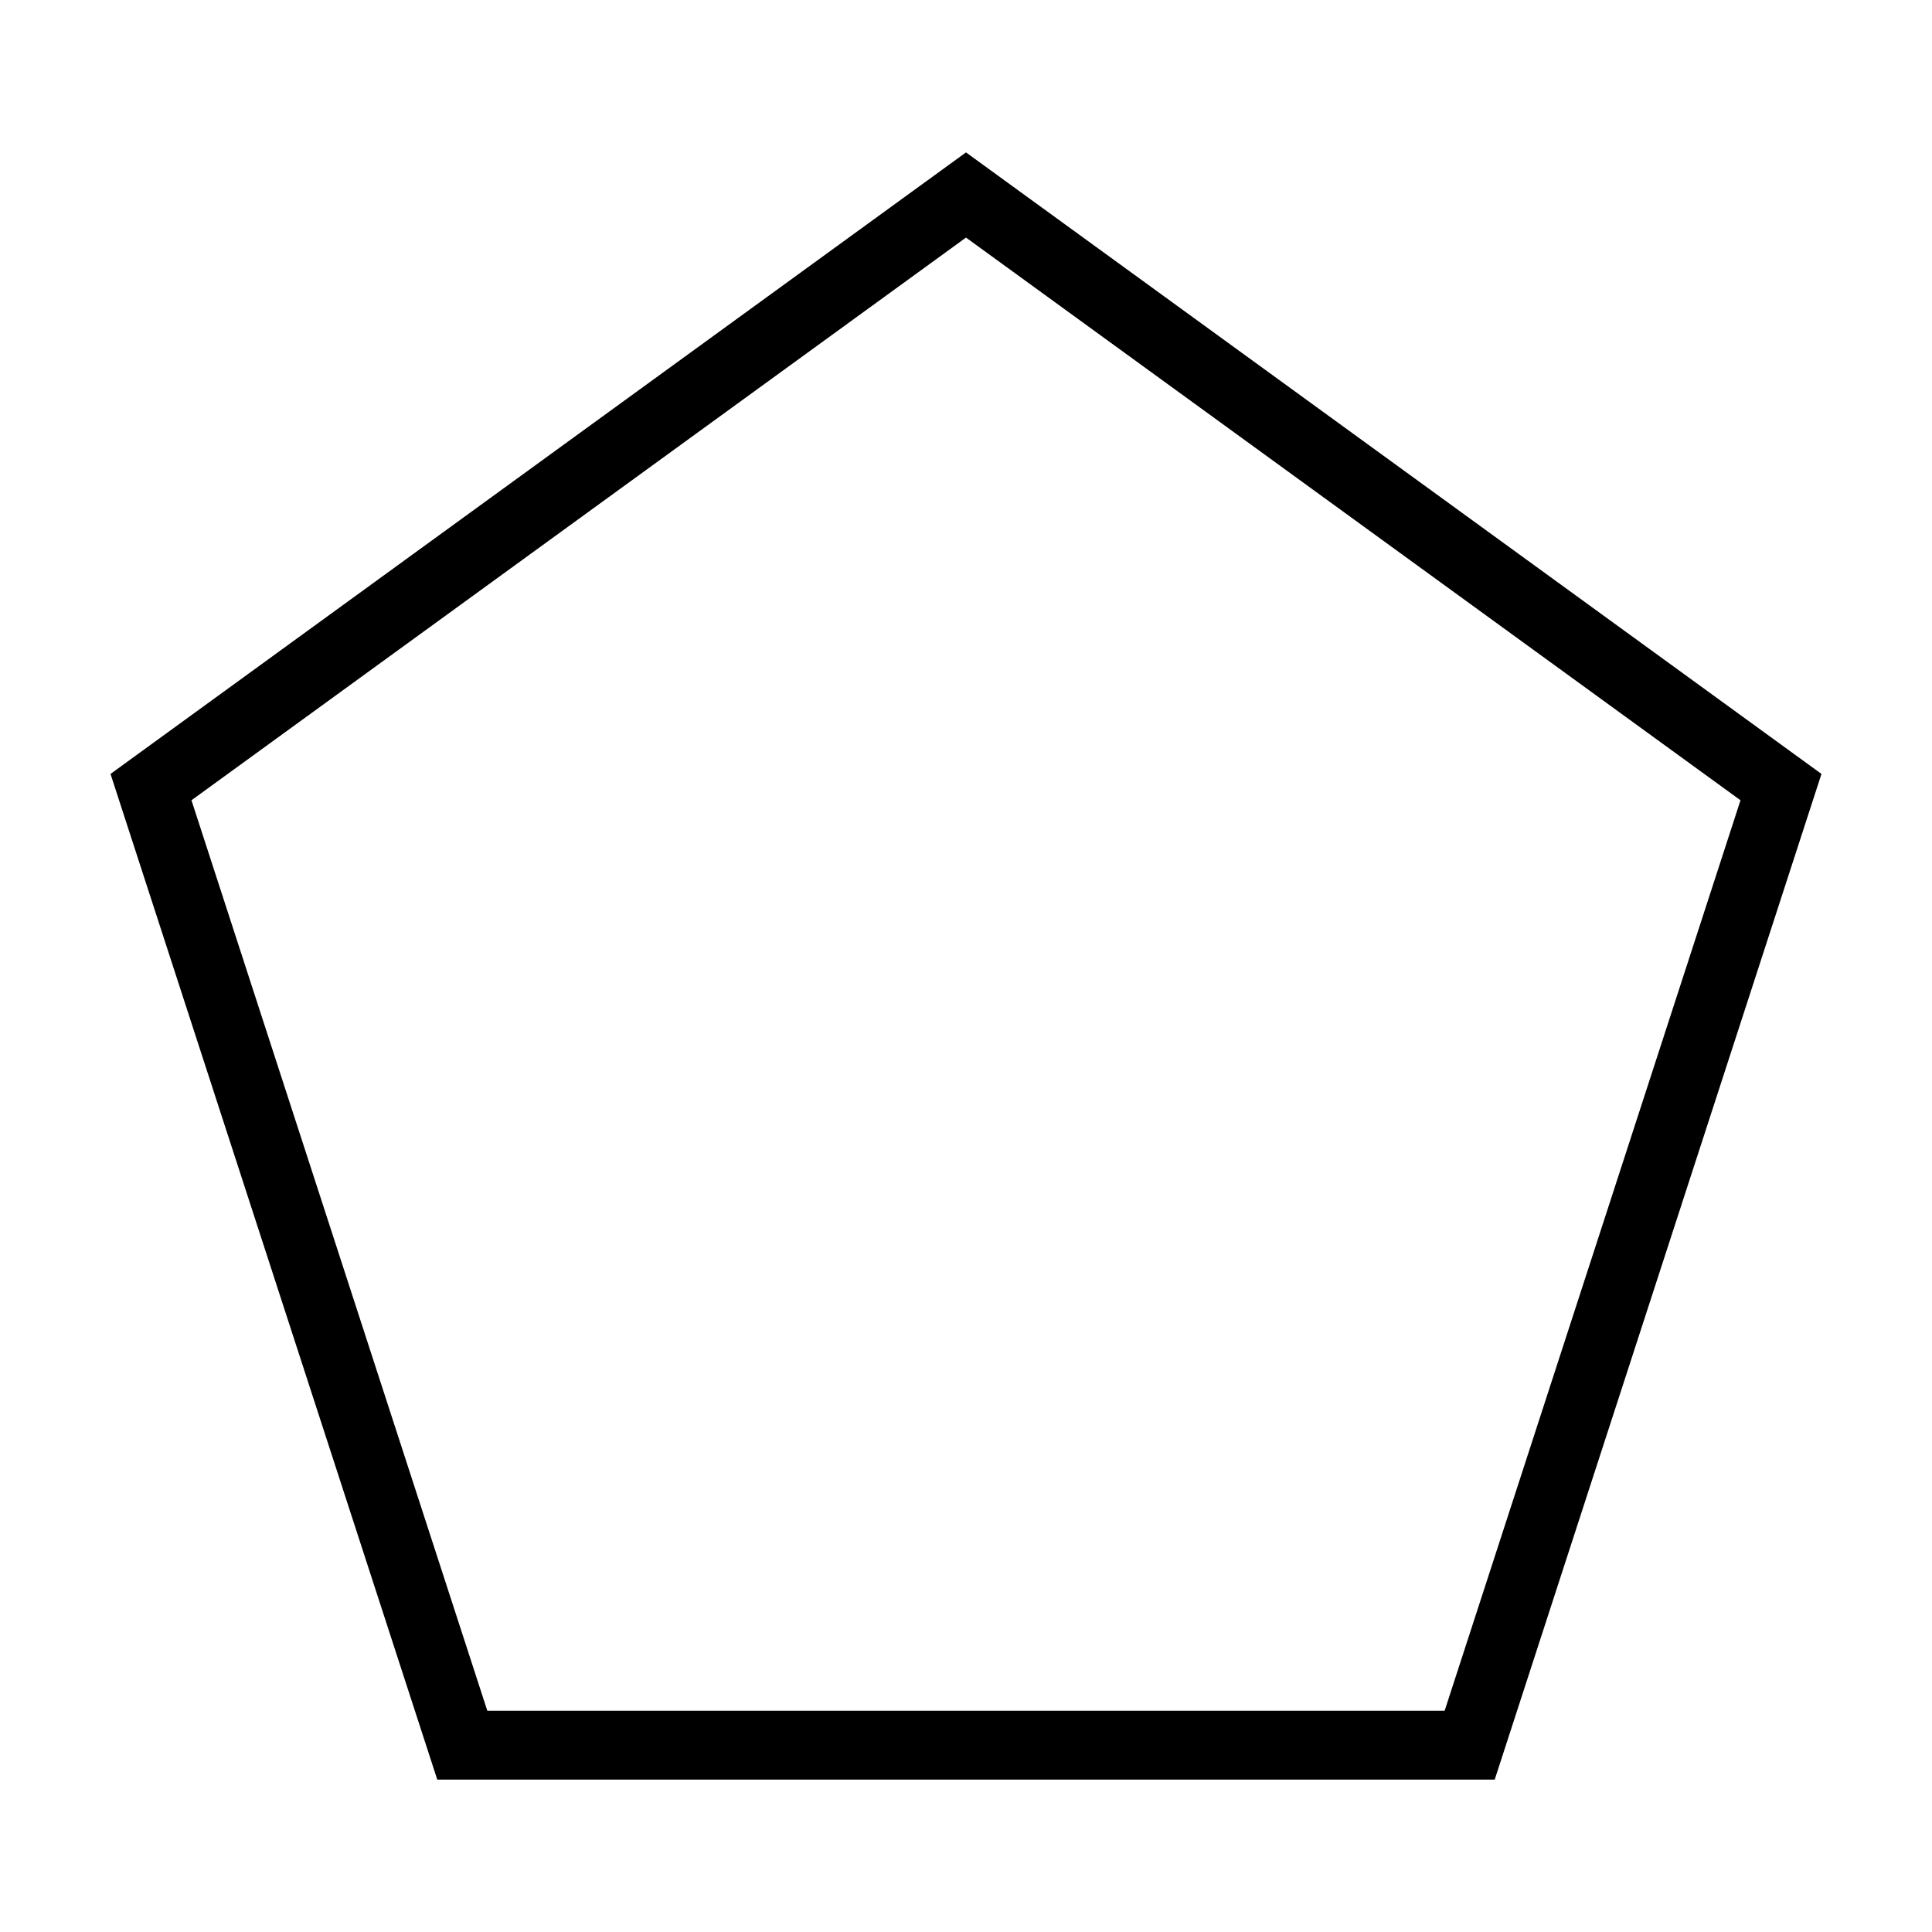
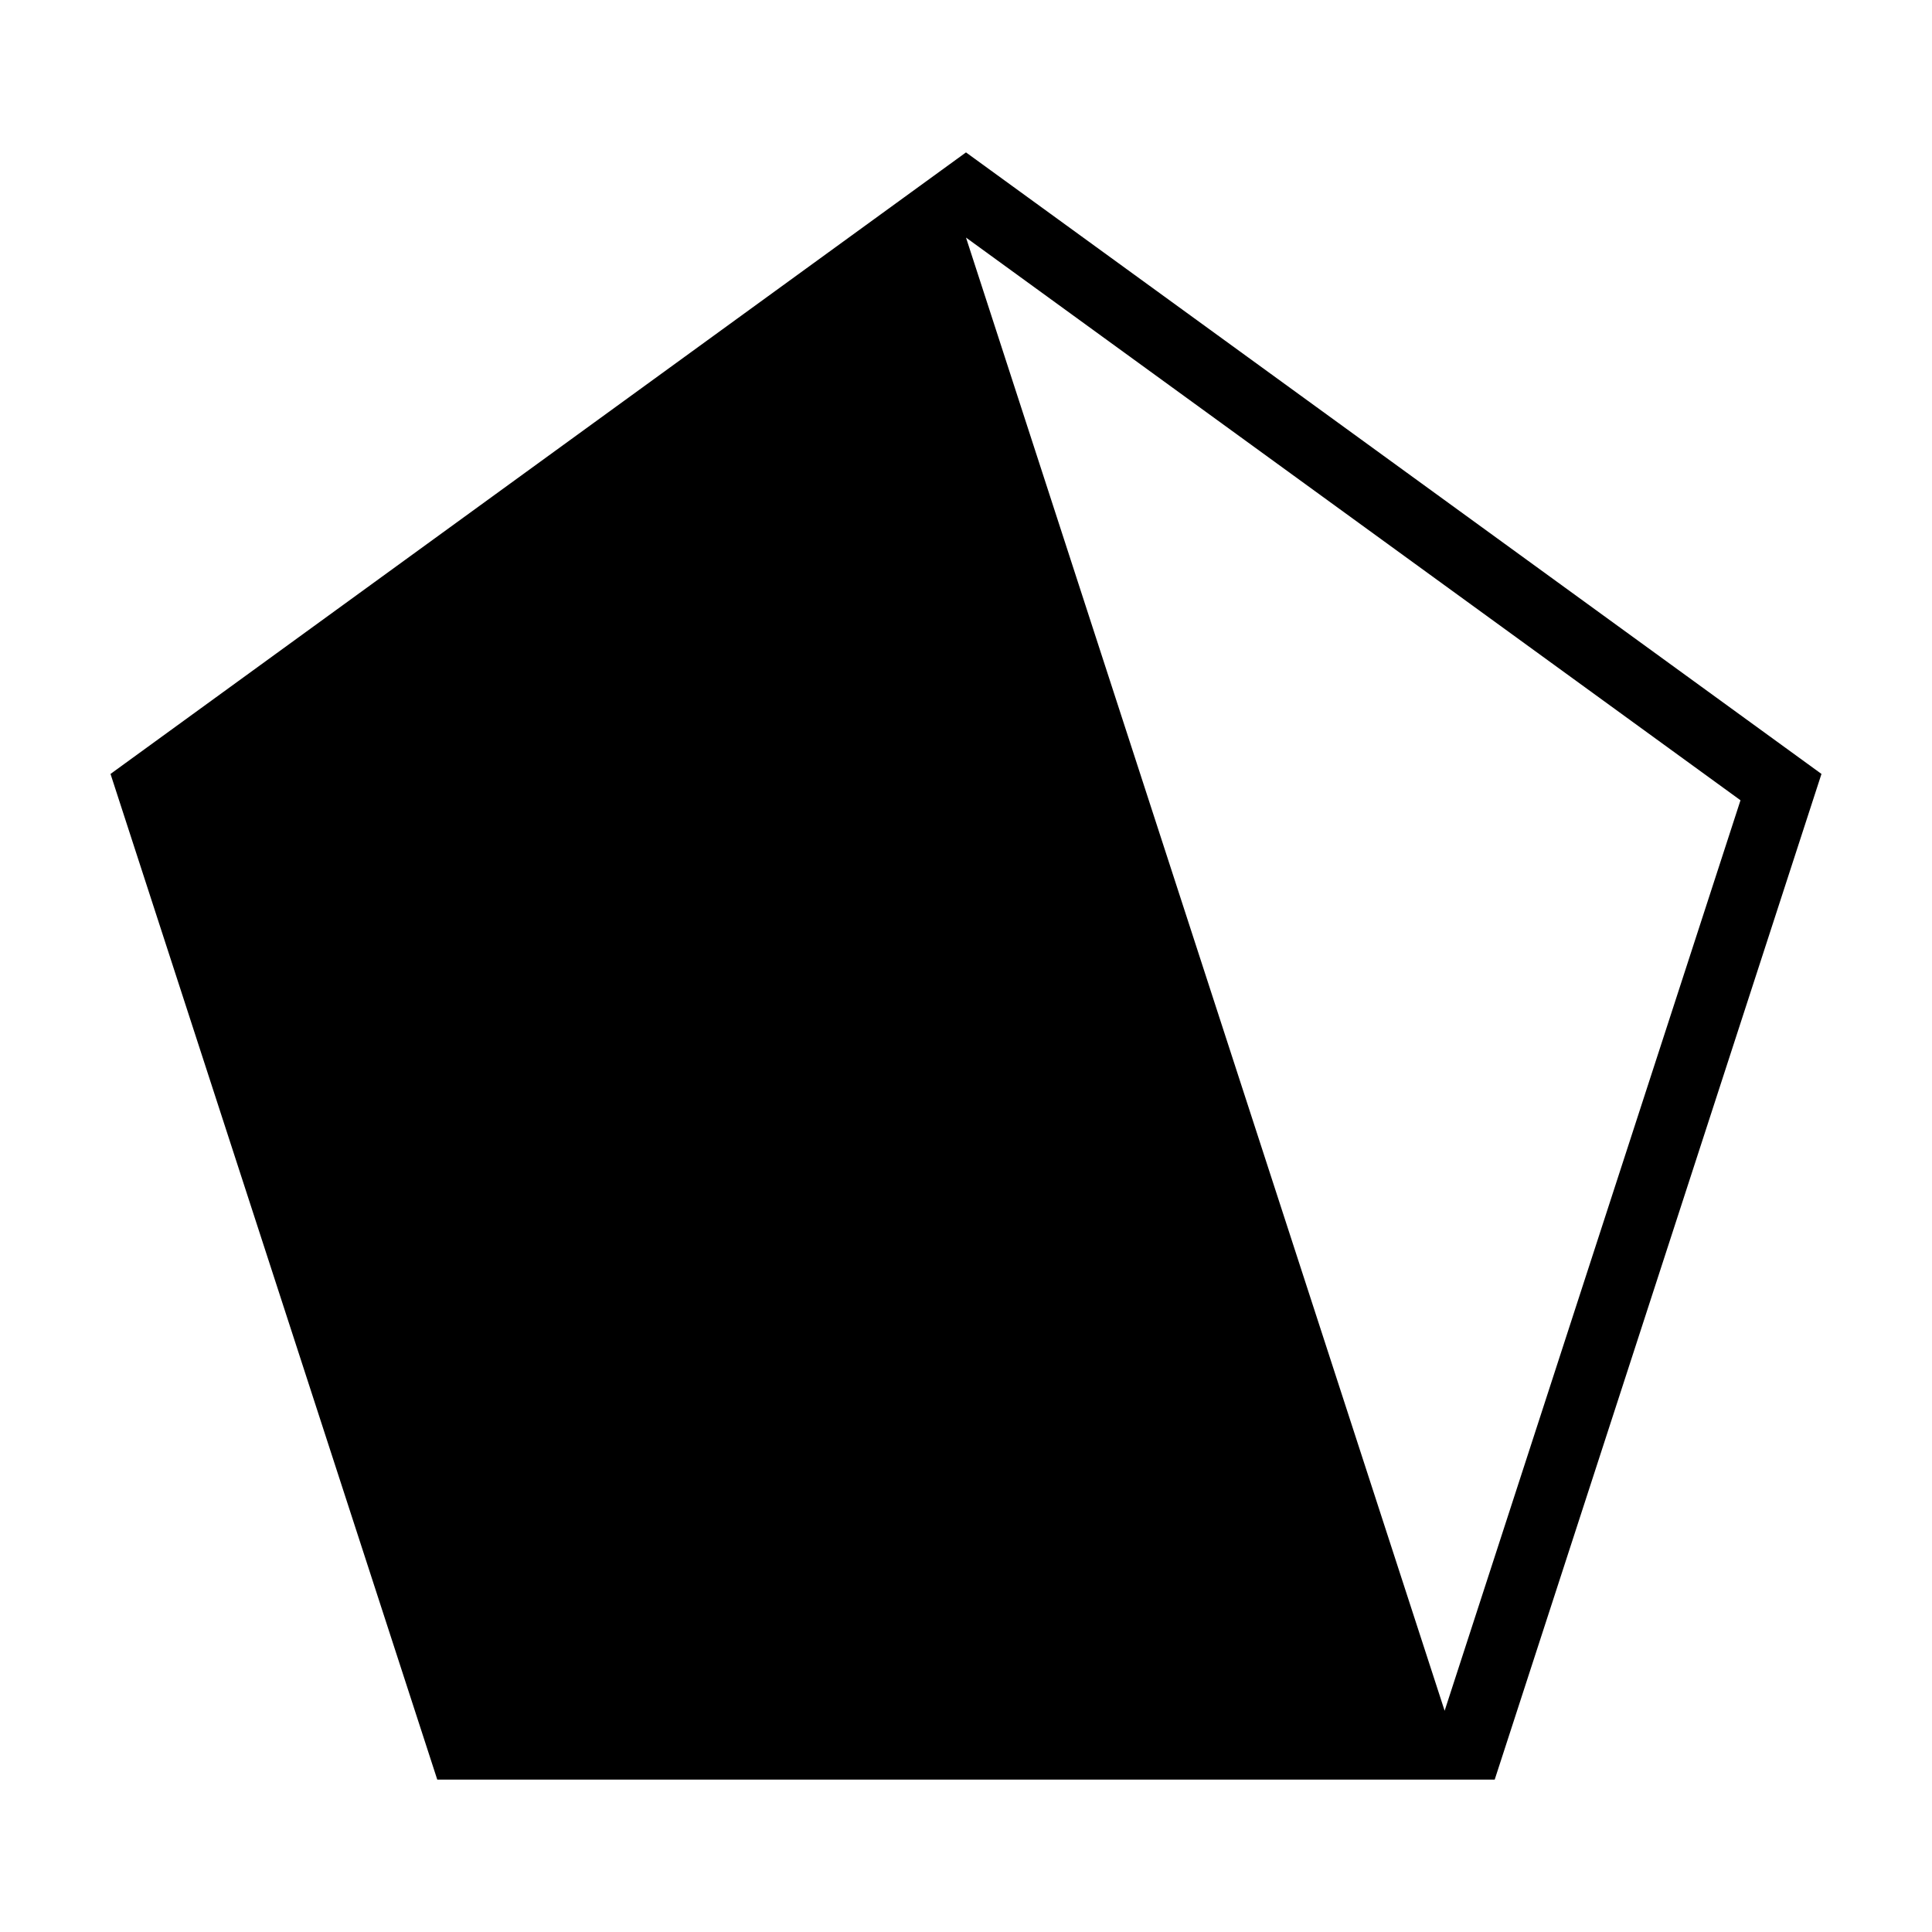
<svg xmlns="http://www.w3.org/2000/svg" fill="#000000" width="800px" height="800px" version="1.1" viewBox="144 144 512 512">
-   <path d="m540.11 615.62 86.598-266.52-226.71-164.71-226.71 164.71 86.594 266.52h280.23zm-140.11-408.66 205.25 149.12-78.406 241.29h-253.7l-78.402-241.29z" />
+   <path d="m540.11 615.62 86.598-266.52-226.71-164.71-226.71 164.71 86.594 266.52h280.23zm-140.11-408.66 205.25 149.12-78.406 241.29l-78.402-241.29z" />
</svg>